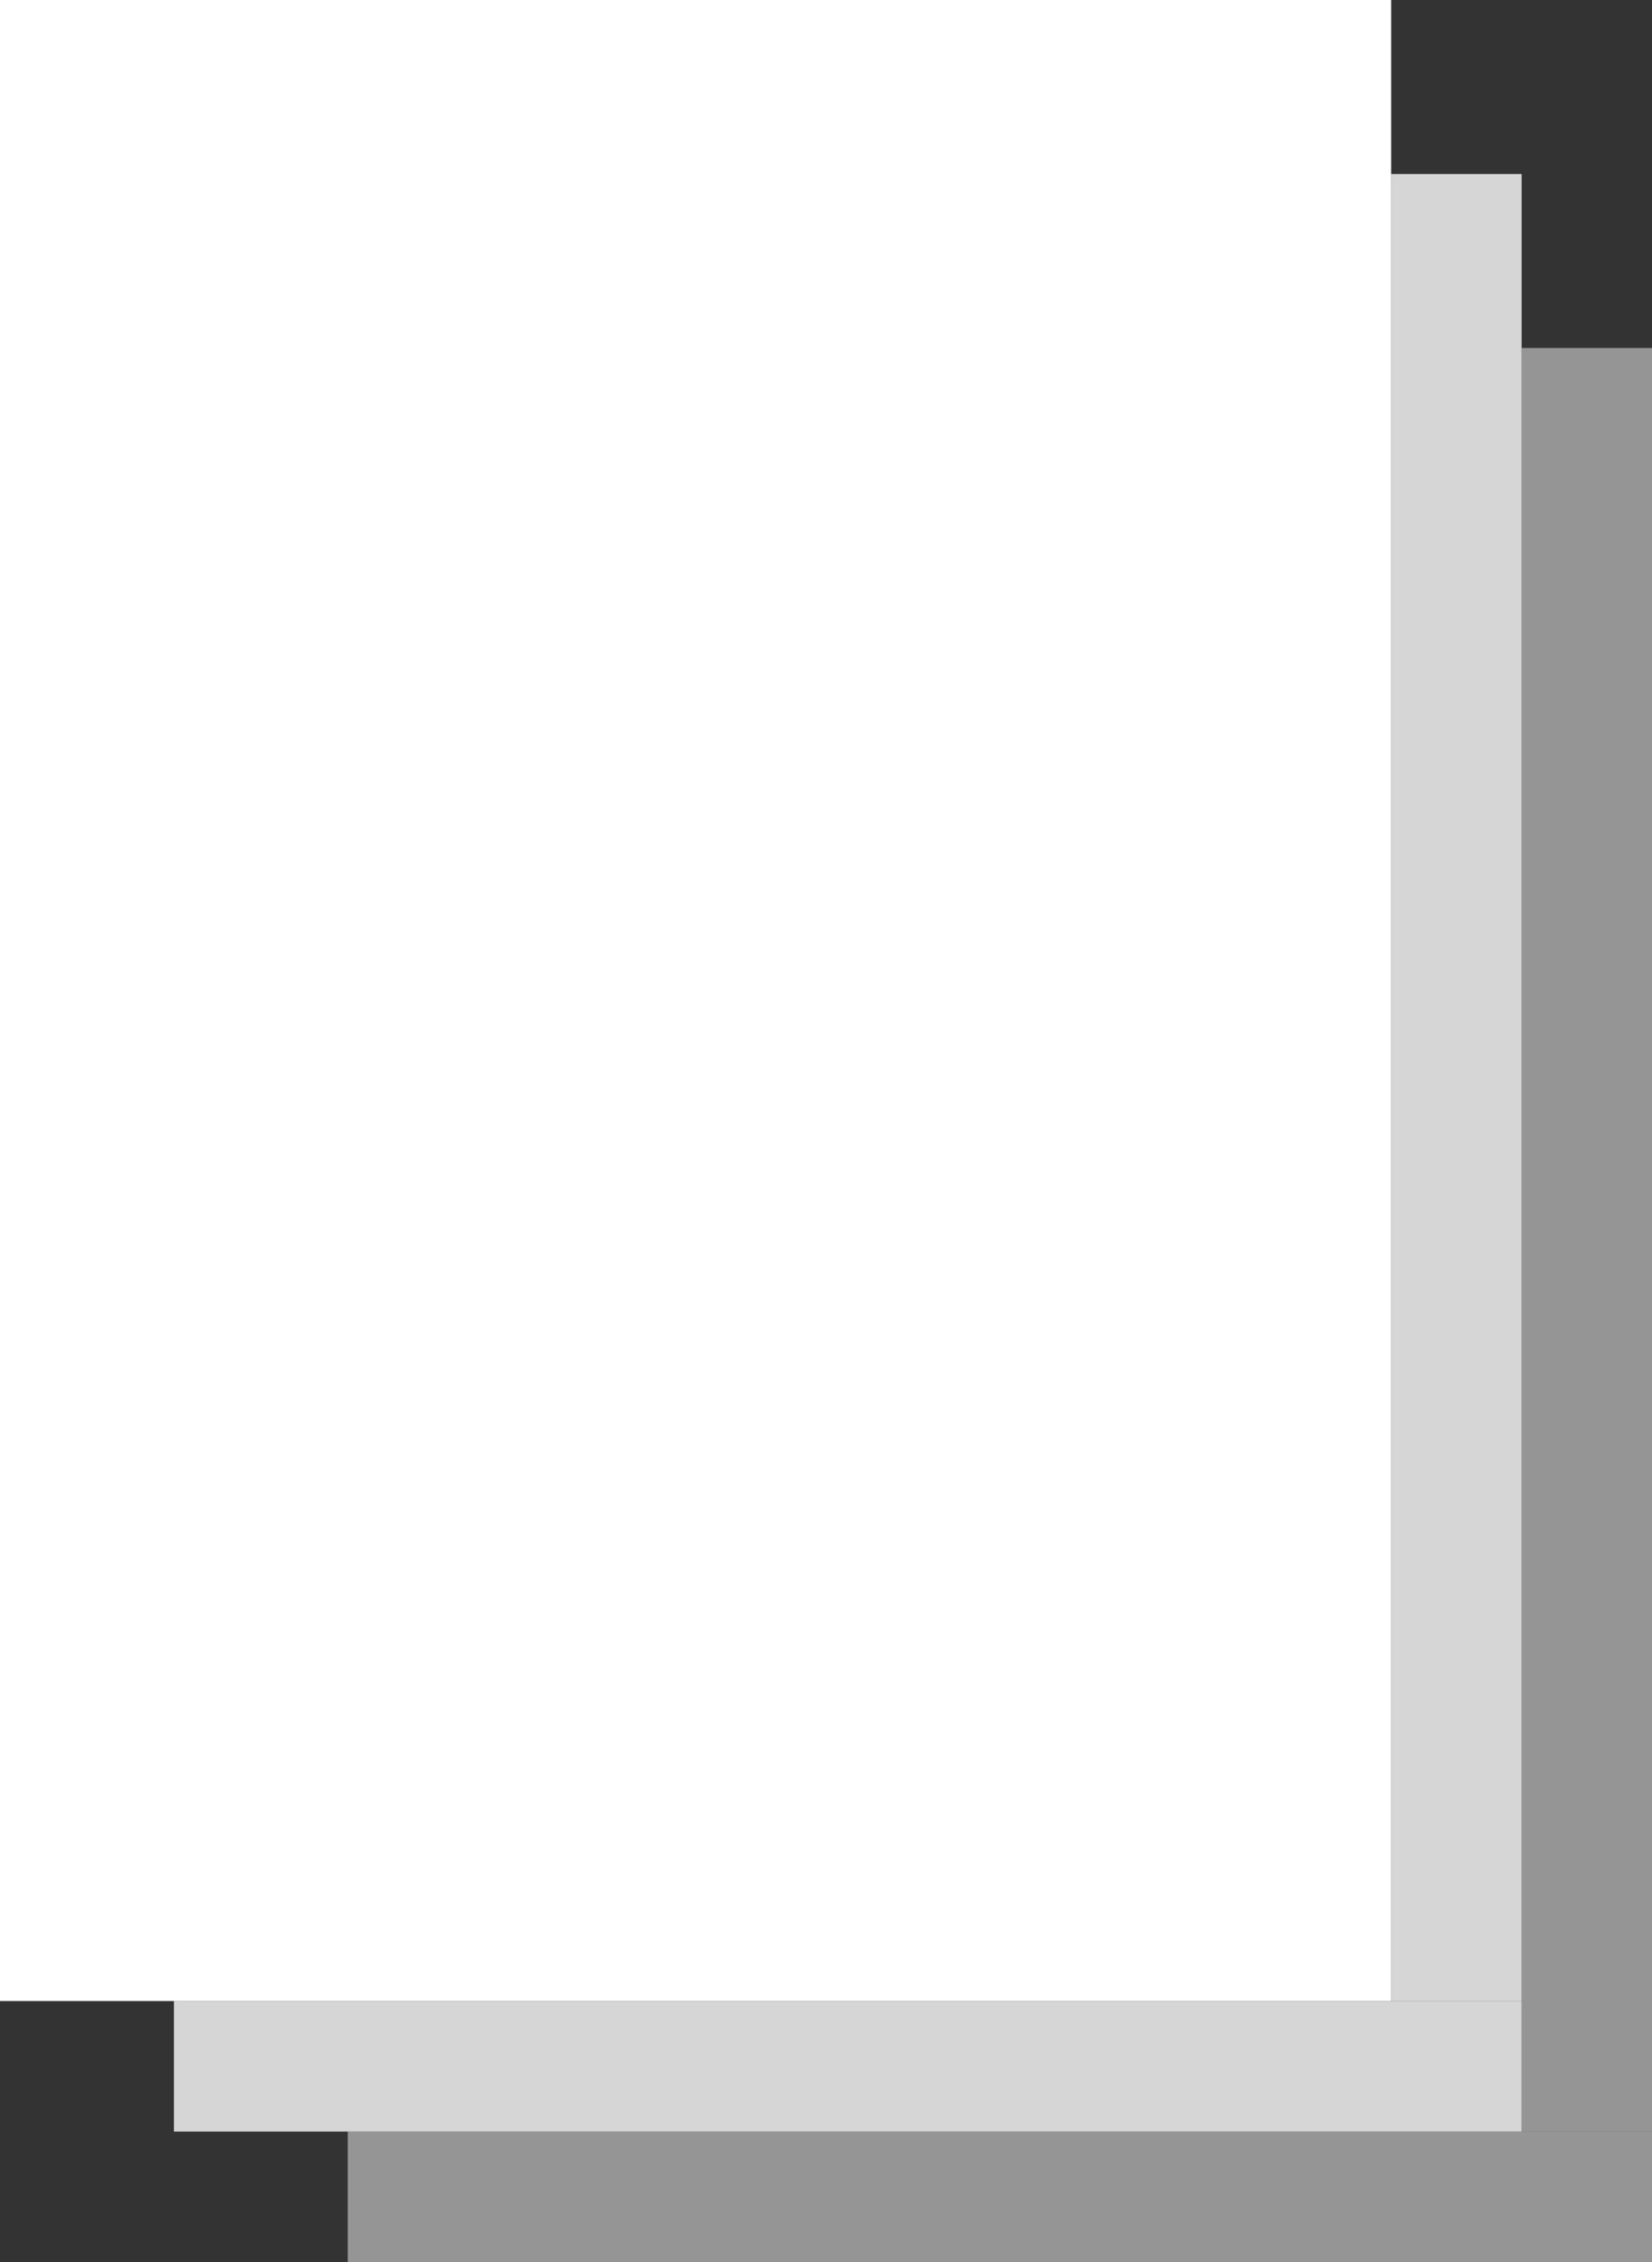
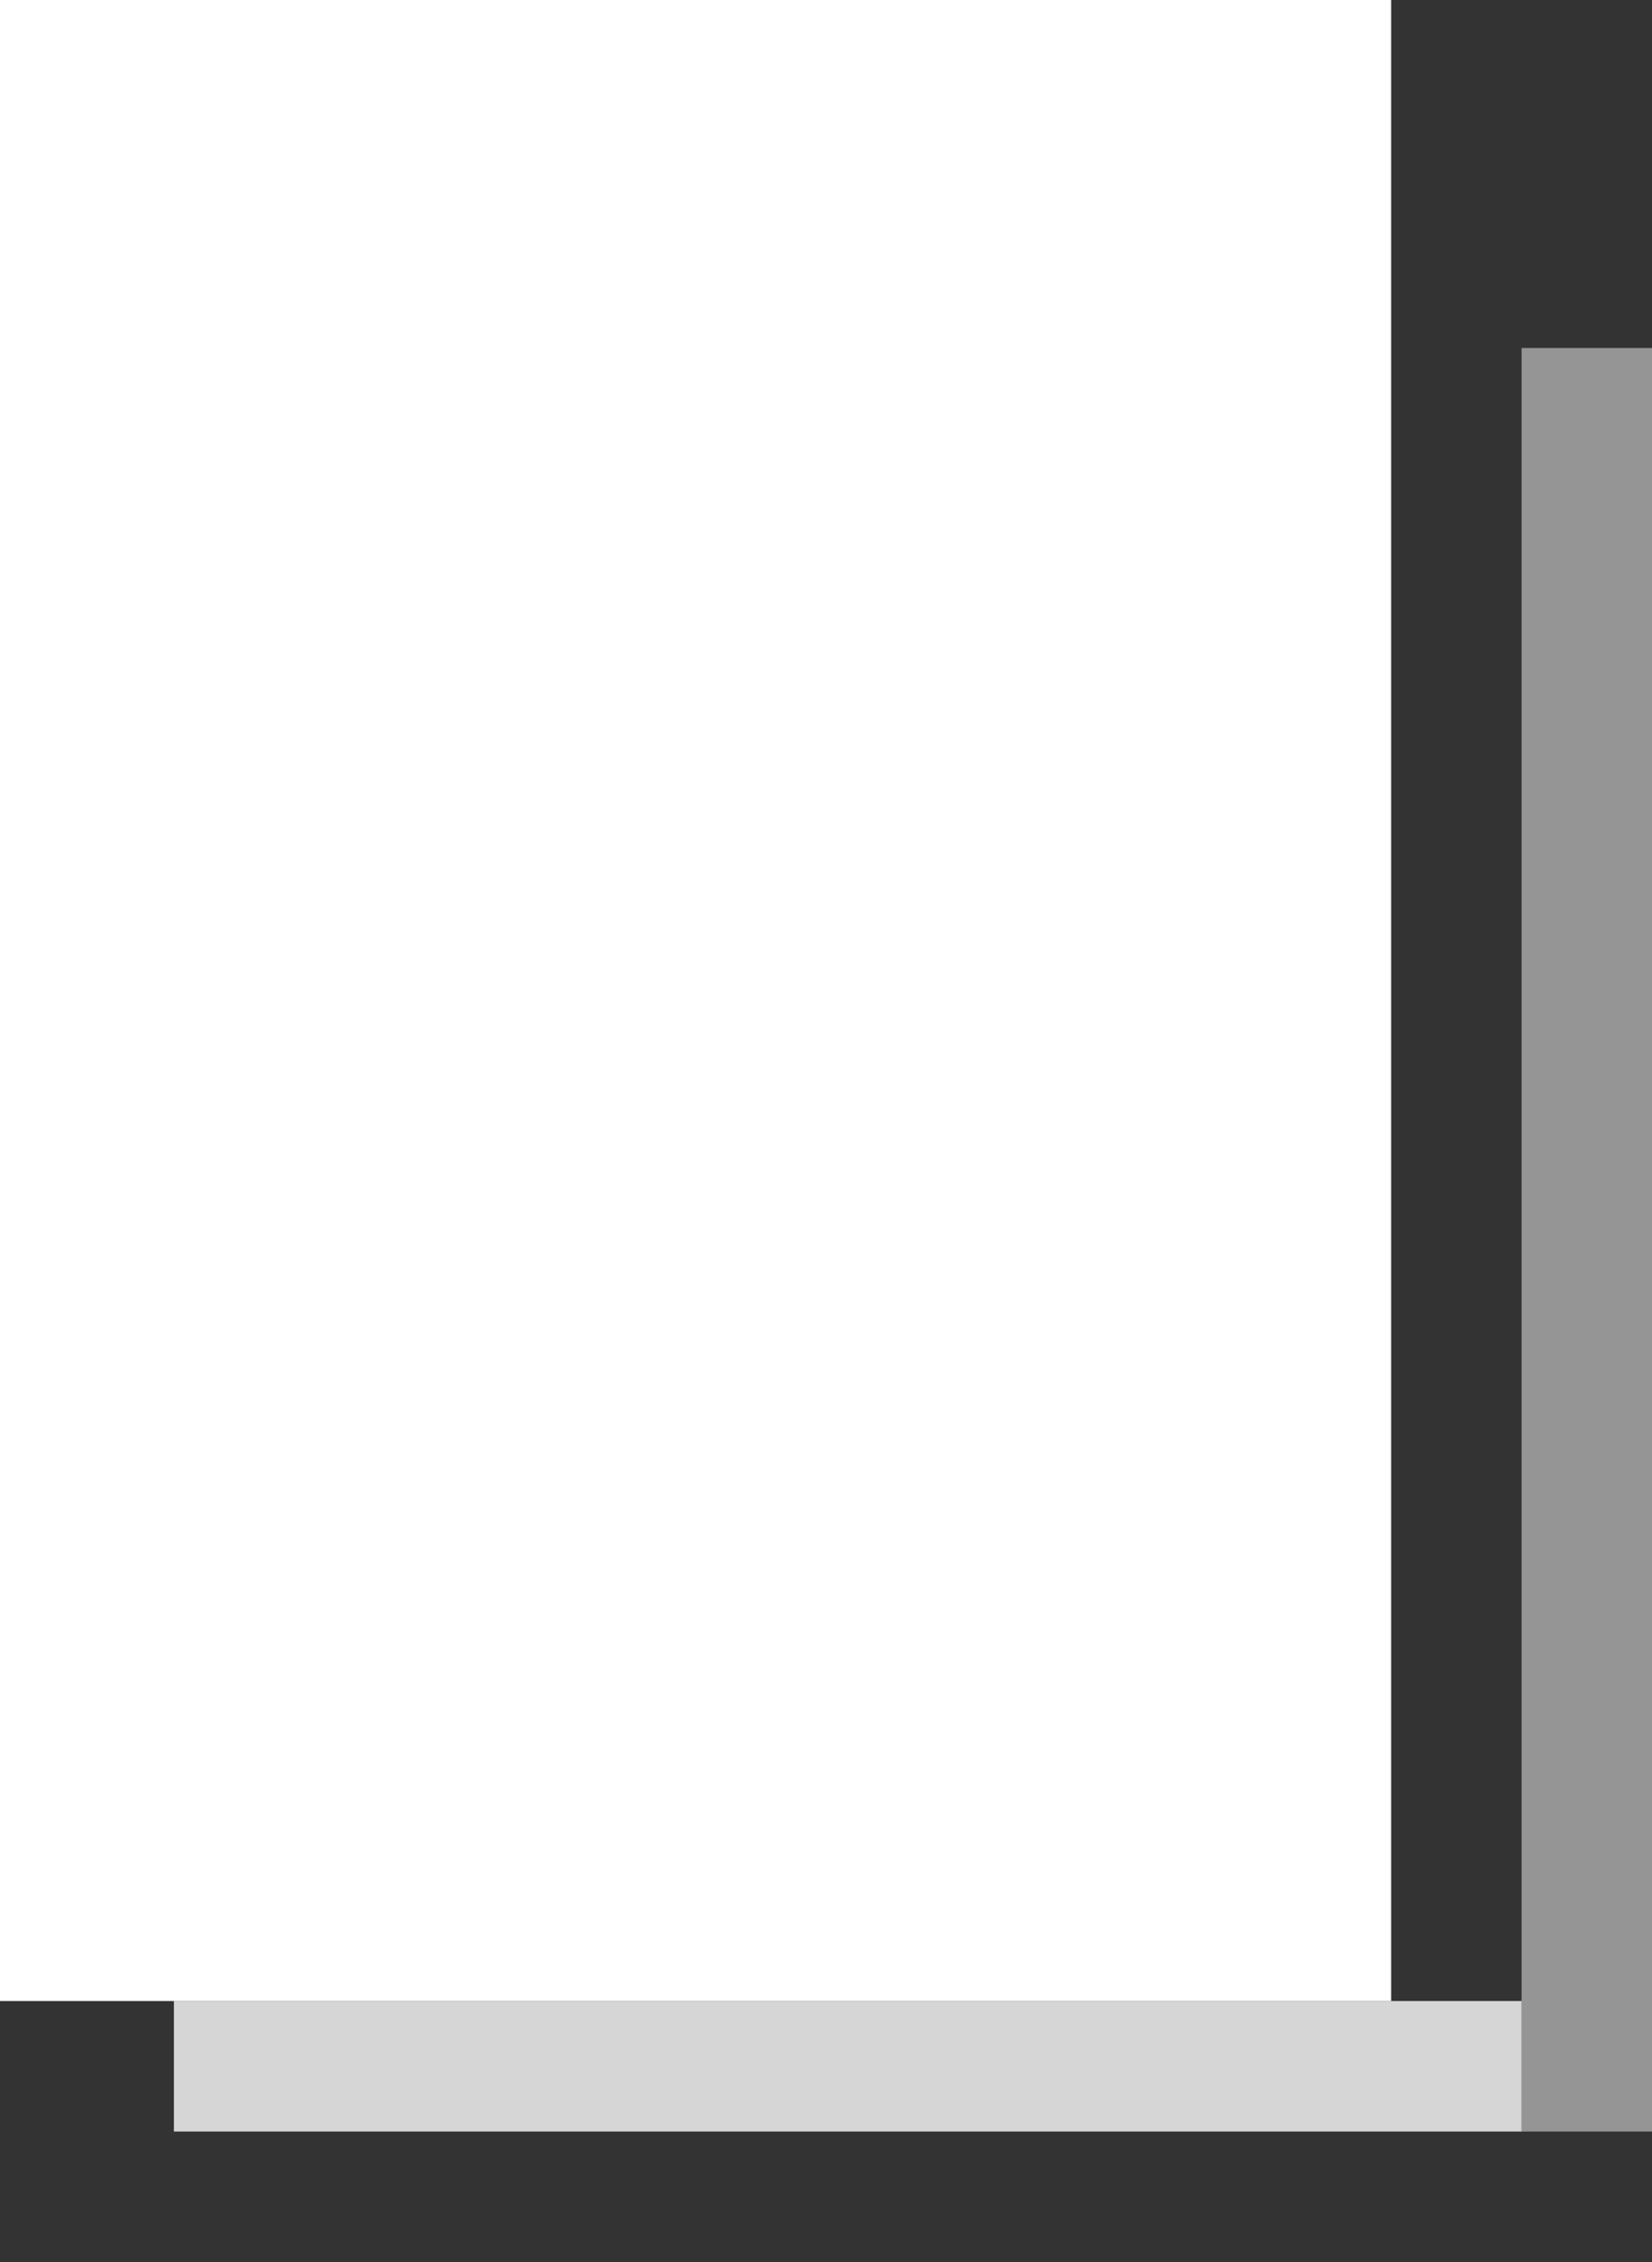
<svg xmlns="http://www.w3.org/2000/svg" width="76" height="104" viewBox="0 0 76 104" fill="none">
  <rect x="0" y="0" width="76" height="104" fill="#333333" stroke="none" />
-   <rect opacity="0.8" x="64" y="8" width="6" height="84" fill="white" />
  <rect opacity="0.8" x="70" y="92" width="6" height="62" transform="rotate(90 70 92)" fill="white" />
-   <rect opacity="0.48" x="76" y="98" width="6" height="60" transform="rotate(90 76 98)" fill="white" />
  <rect opacity="0.48" x="70" y="16" width="6" height="82" fill="white" />
  <rect width="64" height="92" fill="white" />
</svg>